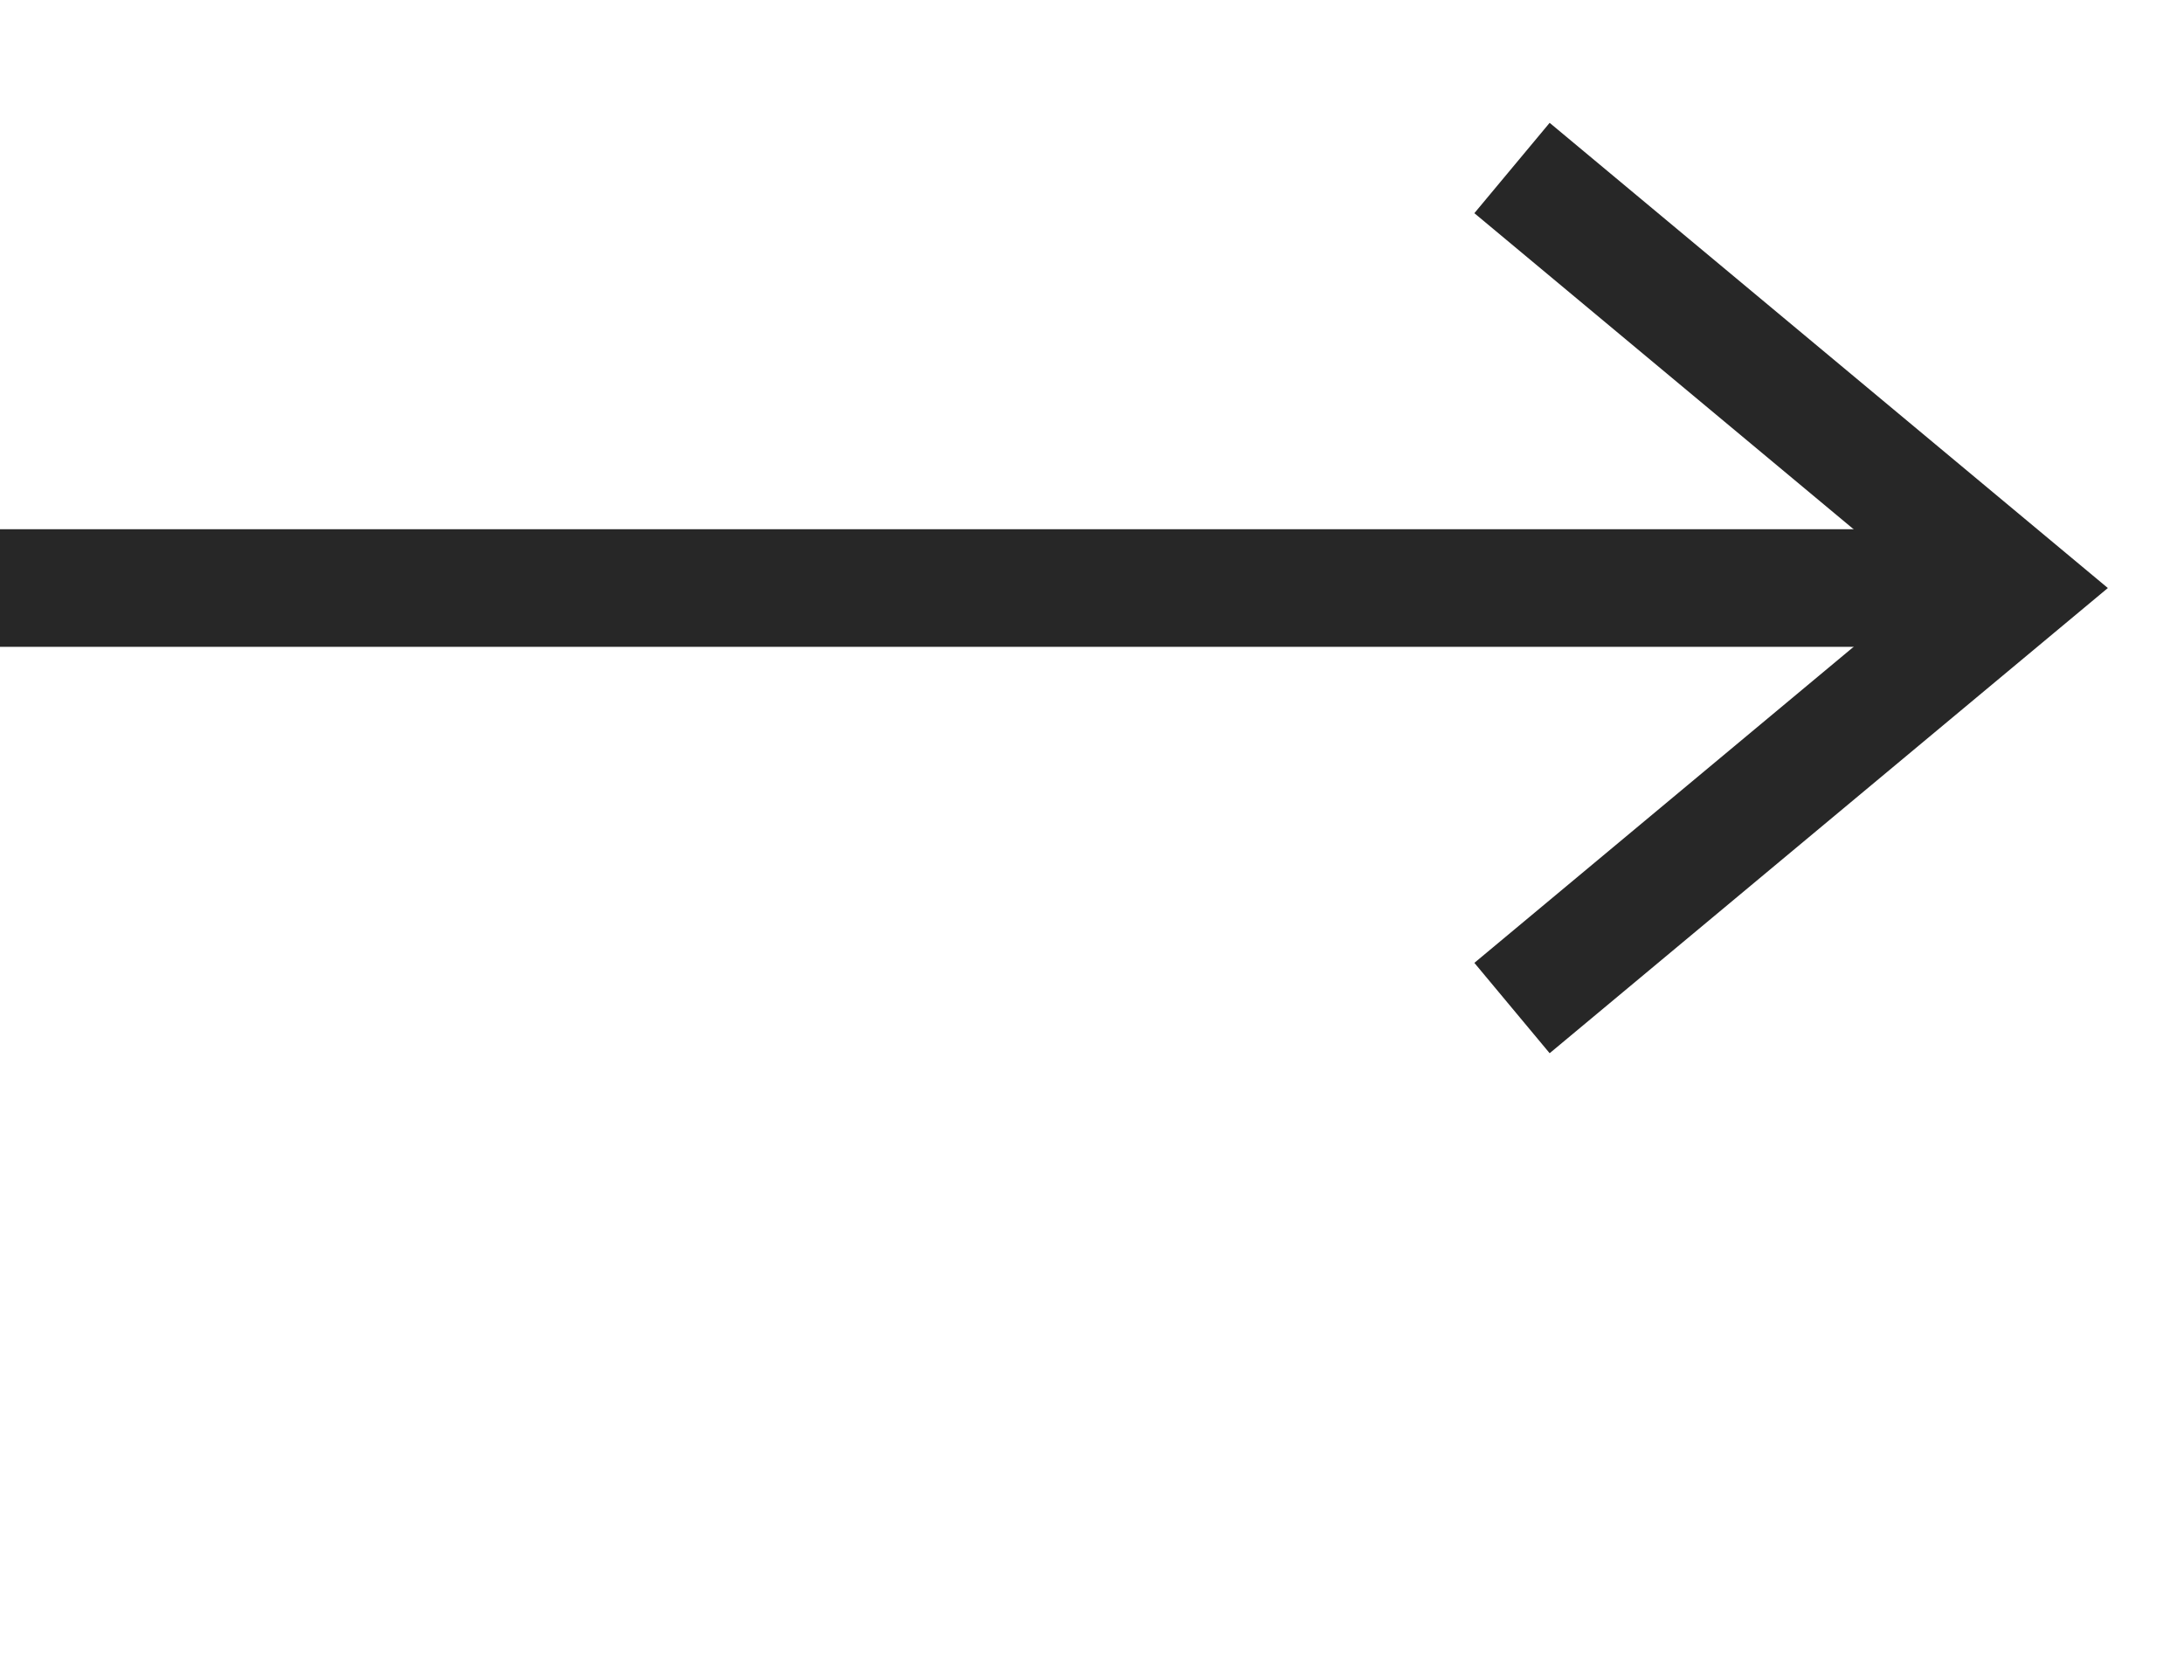
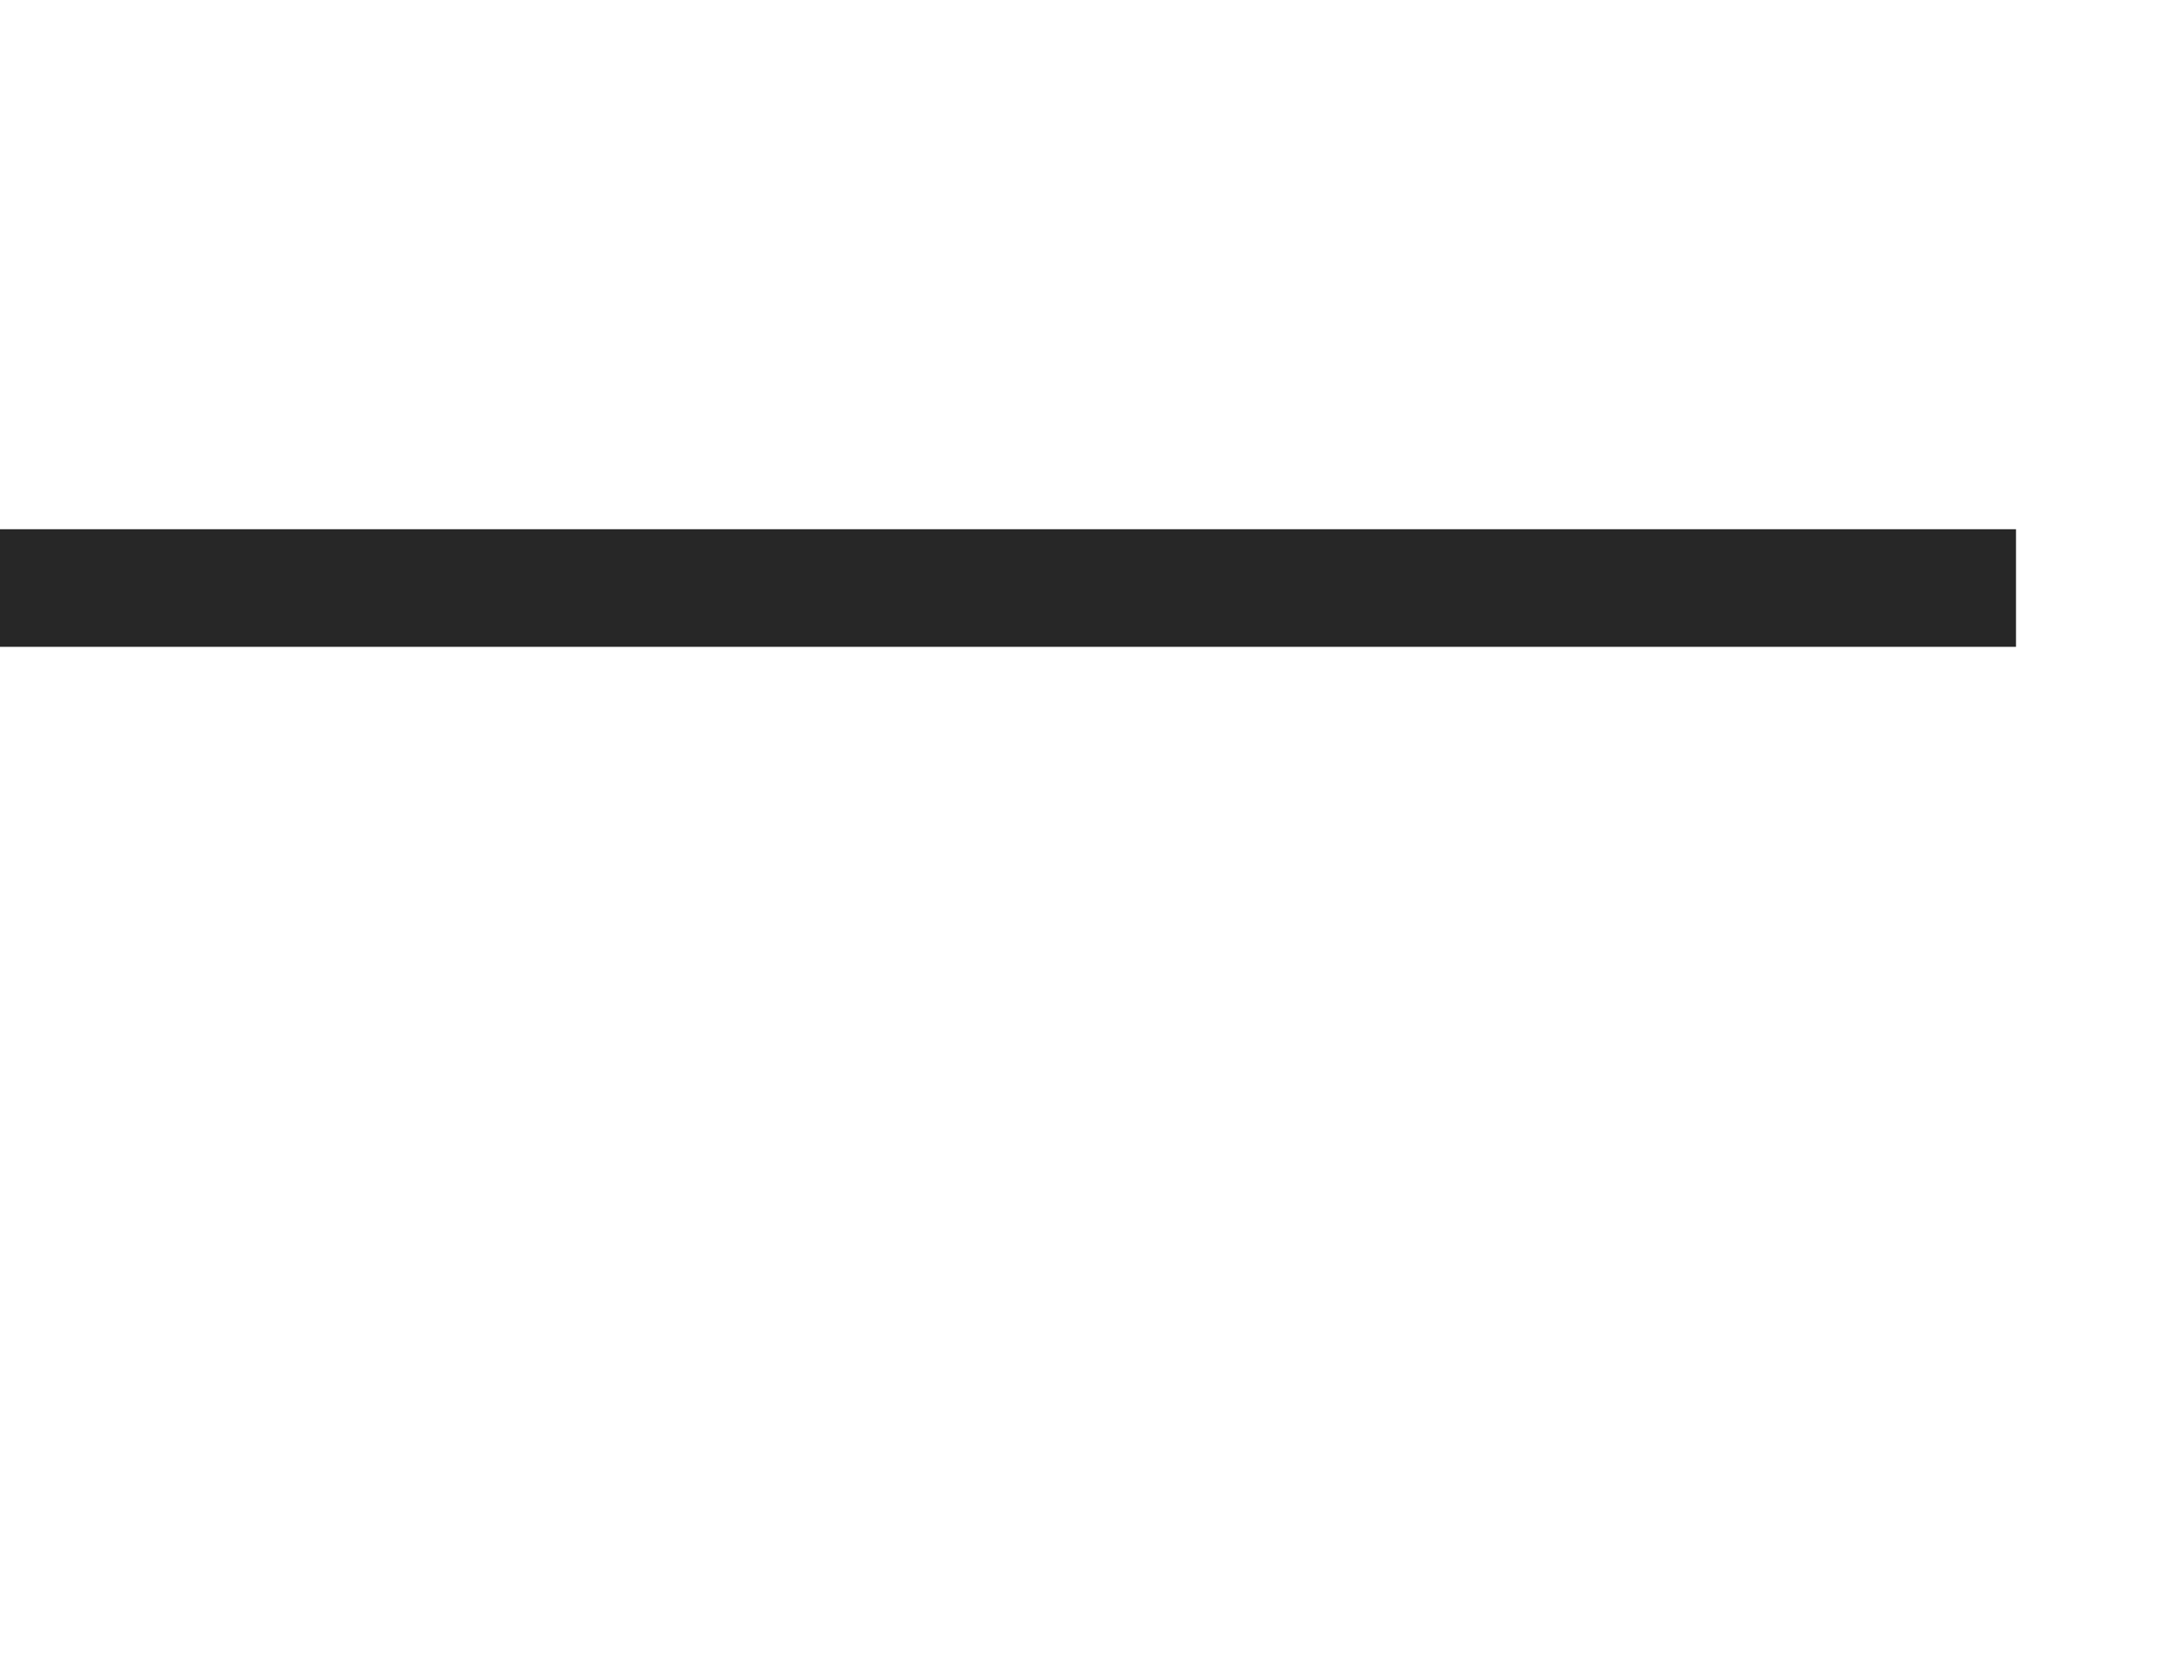
<svg xmlns="http://www.w3.org/2000/svg" width="13" height="10" viewBox="0 0 13 10" fill="none">
  <path d="M0 3.5H12" stroke="#272727" stroke-width="0.7" />
-   <path d="M9 1L12 3.5L9 6" stroke="#272727" stroke-width="0.7" />
</svg>